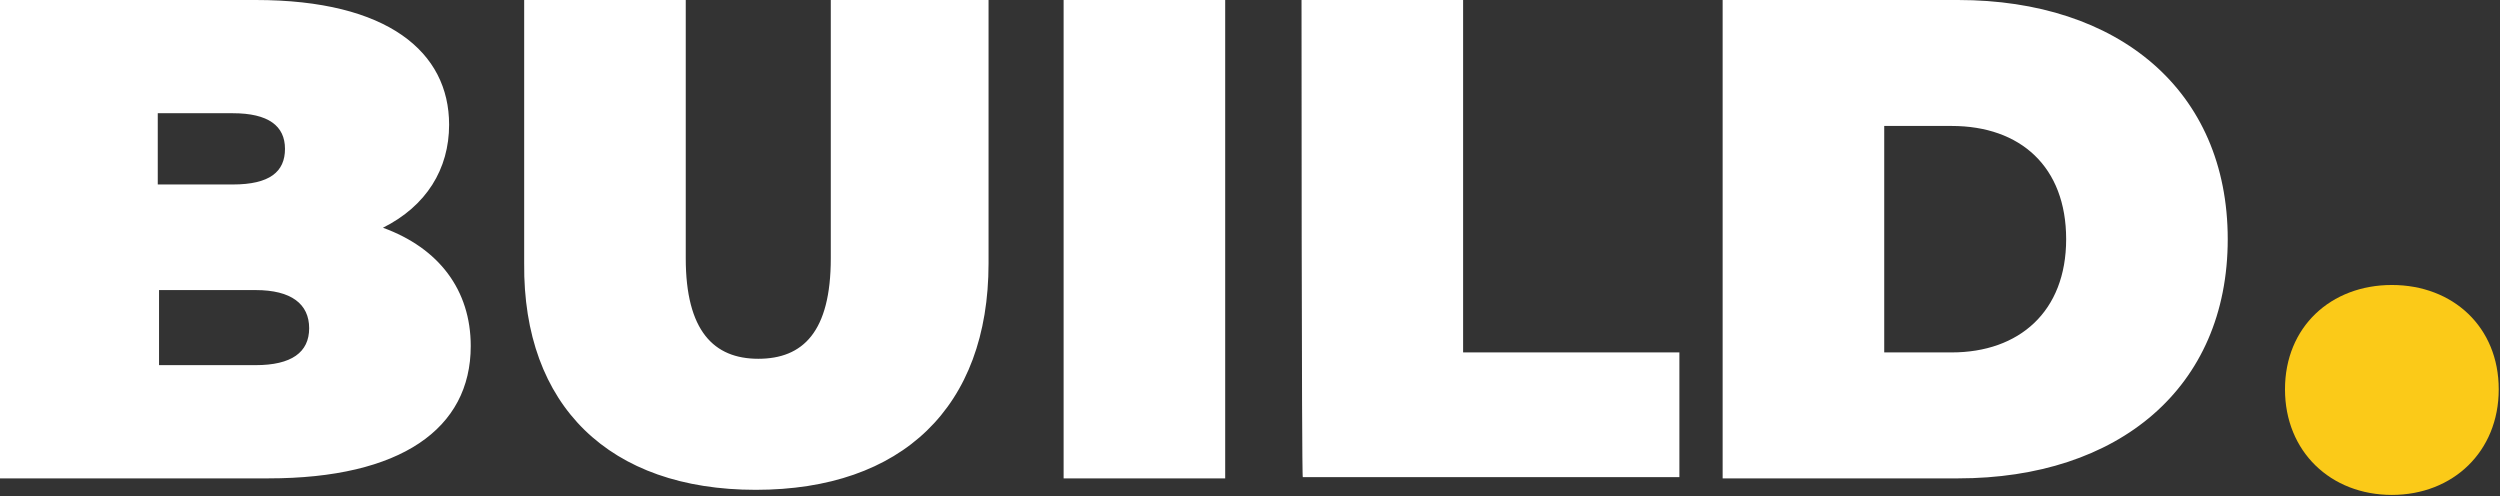
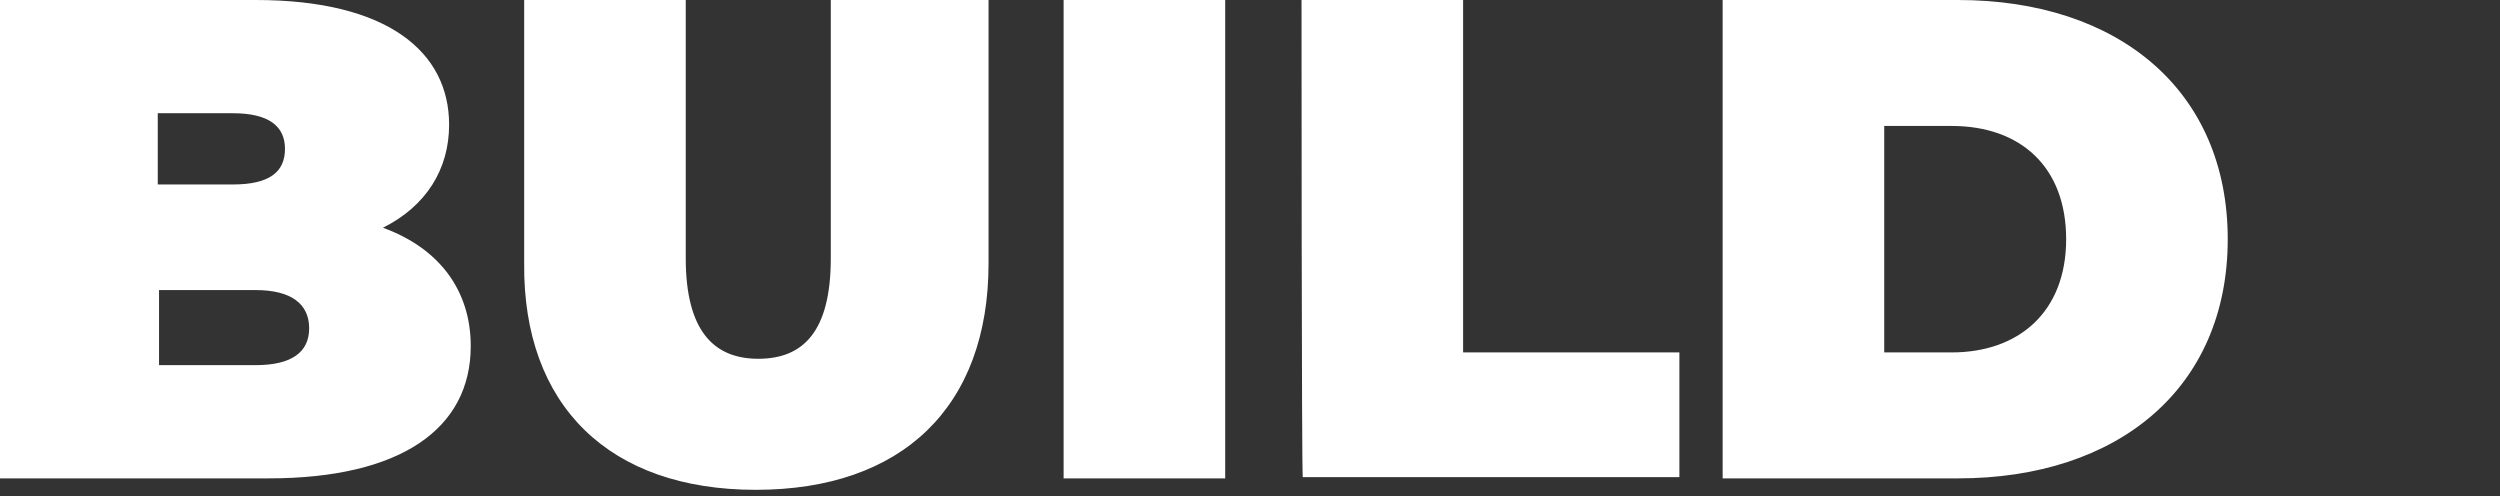
<svg xmlns="http://www.w3.org/2000/svg" id="Layer_2_00000070102356188686098120000012108653066732431024_" x="0px" y="0px" viewBox="0 0 196.5 39" style="enable-background:new 0 0 196.5 39;" xml:space="preserve">
  <rect x="0" y="0" width="196.5" height="39" fill="#333333" stroke="none" />
  <style type="text/css">	.st0{fill:#FFFFFF;}	.st1{fill:#FBCA18;}</style>
  <g id="Layer_2-2">
    <g>
      <path class="st0" d="M37,27.2c0,6.5-5.5,10.4-15.9,10.4H0V0h20.1c10.4,0,15.2,4.1,15.2,9.8c0,3.5-1.8,6.4-5.2,8.1   C34.5,19.5,37,22.8,37,27.2L37,27.2z M12.4,8.9v5.6h5.9c2.9,0,4.1-1,4.1-2.8s-1.3-2.8-4.1-2.8C18.3,8.9,12.4,8.9,12.4,8.9z    M24.3,25.8c0-1.9-1.4-3-4.2-3h-7.6v5.9h7.6C22.9,28.7,24.3,27.7,24.3,25.8C24.3,25.7,24.3,25.7,24.3,25.8z M41.2,20.7V0h12.7   v20.3c0,5.7,2.2,7.9,5.7,7.9s5.7-2.1,5.7-7.9V0h12.4v20.7c0,11.3-6.8,17.8-18.3,17.8S41.1,31.9,41.2,20.7L41.2,20.7L41.2,20.7z    M83.6,0h12.7v37.6H83.6V0z M102.3,0H115v27.7h17v9.8h-29.6C102.3,37.6,102.3,0,102.3,0z M135.4,0h18.5c12.6,0,21.2,7.1,21.2,18.8   s-8.6,18.8-21.2,18.8h-18.5V0L135.4,0z M153.4,27.7c5.3,0,9-3.2,9-8.9s-3.6-8.9-9-8.9h-5.3v17.8L153.4,27.7L153.4,27.7z" />
-       <path class="st1" d="M179.6,30.6c0-4.9,3.6-8.2,8.4-8.2s8.4,3.3,8.4,8.2s-3.6,8.3-8.4,8.3S179.6,35.5,179.6,30.6z" />
    </g>
  </g>
</svg>